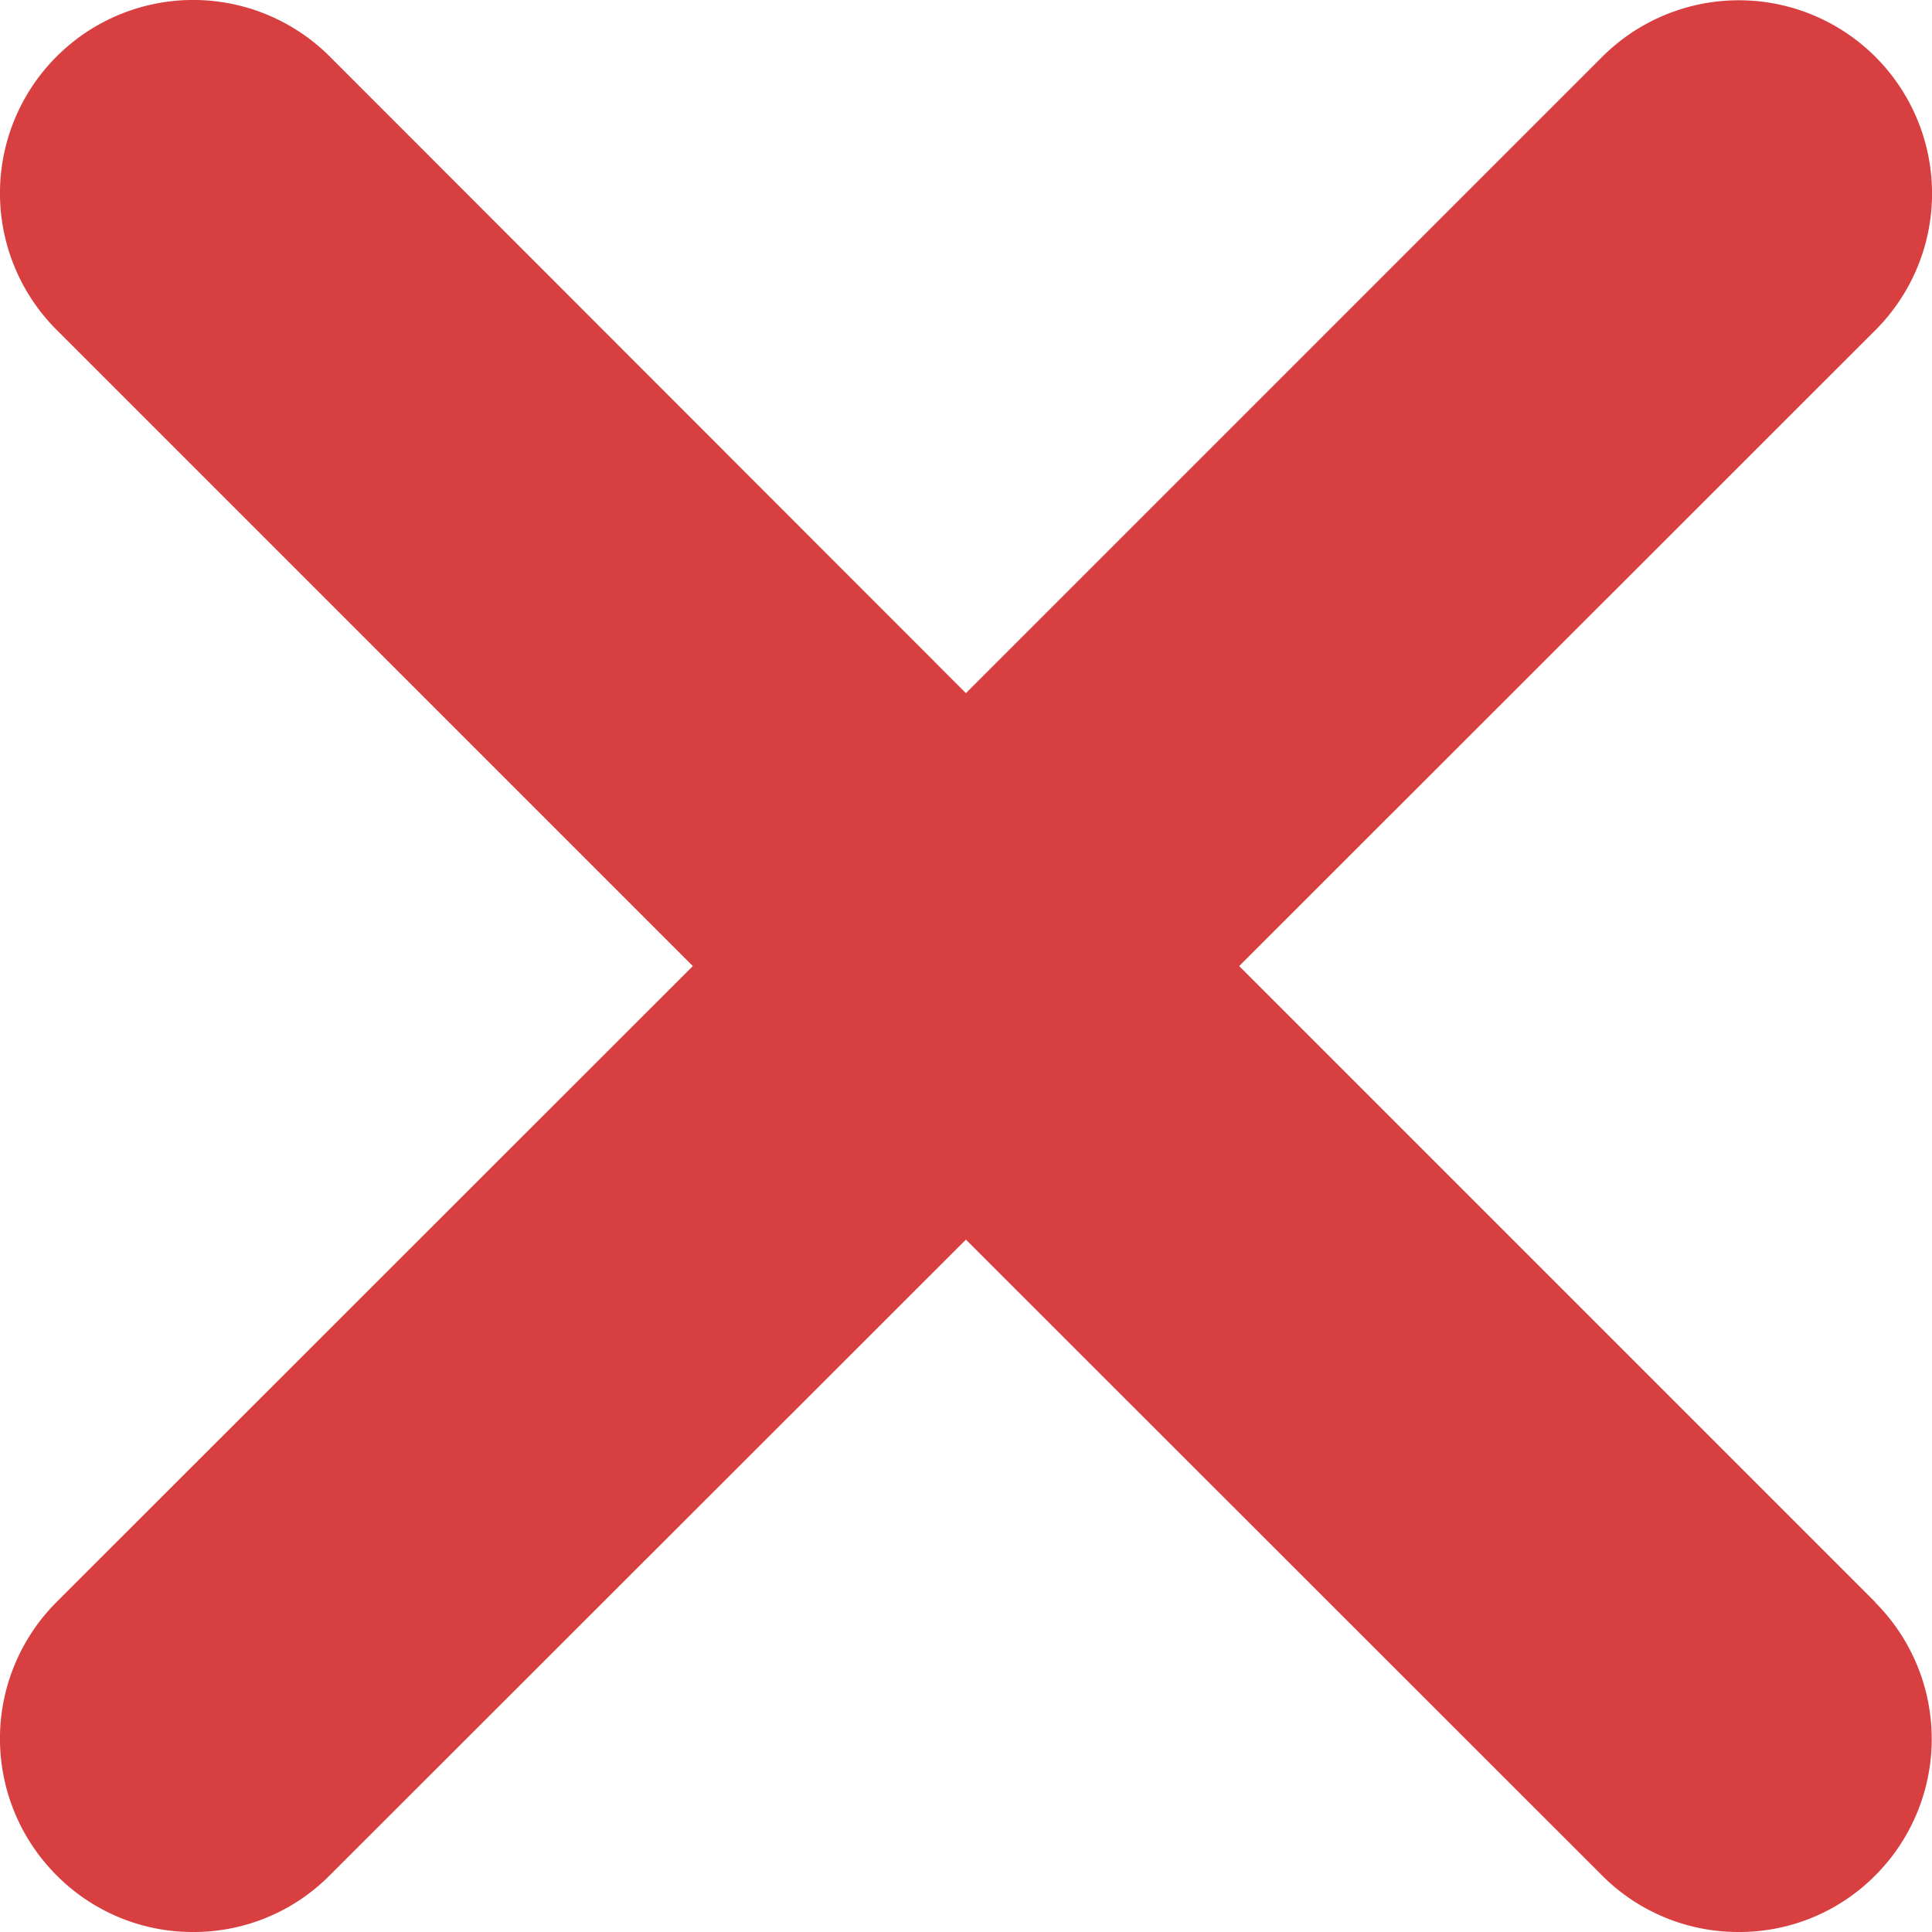
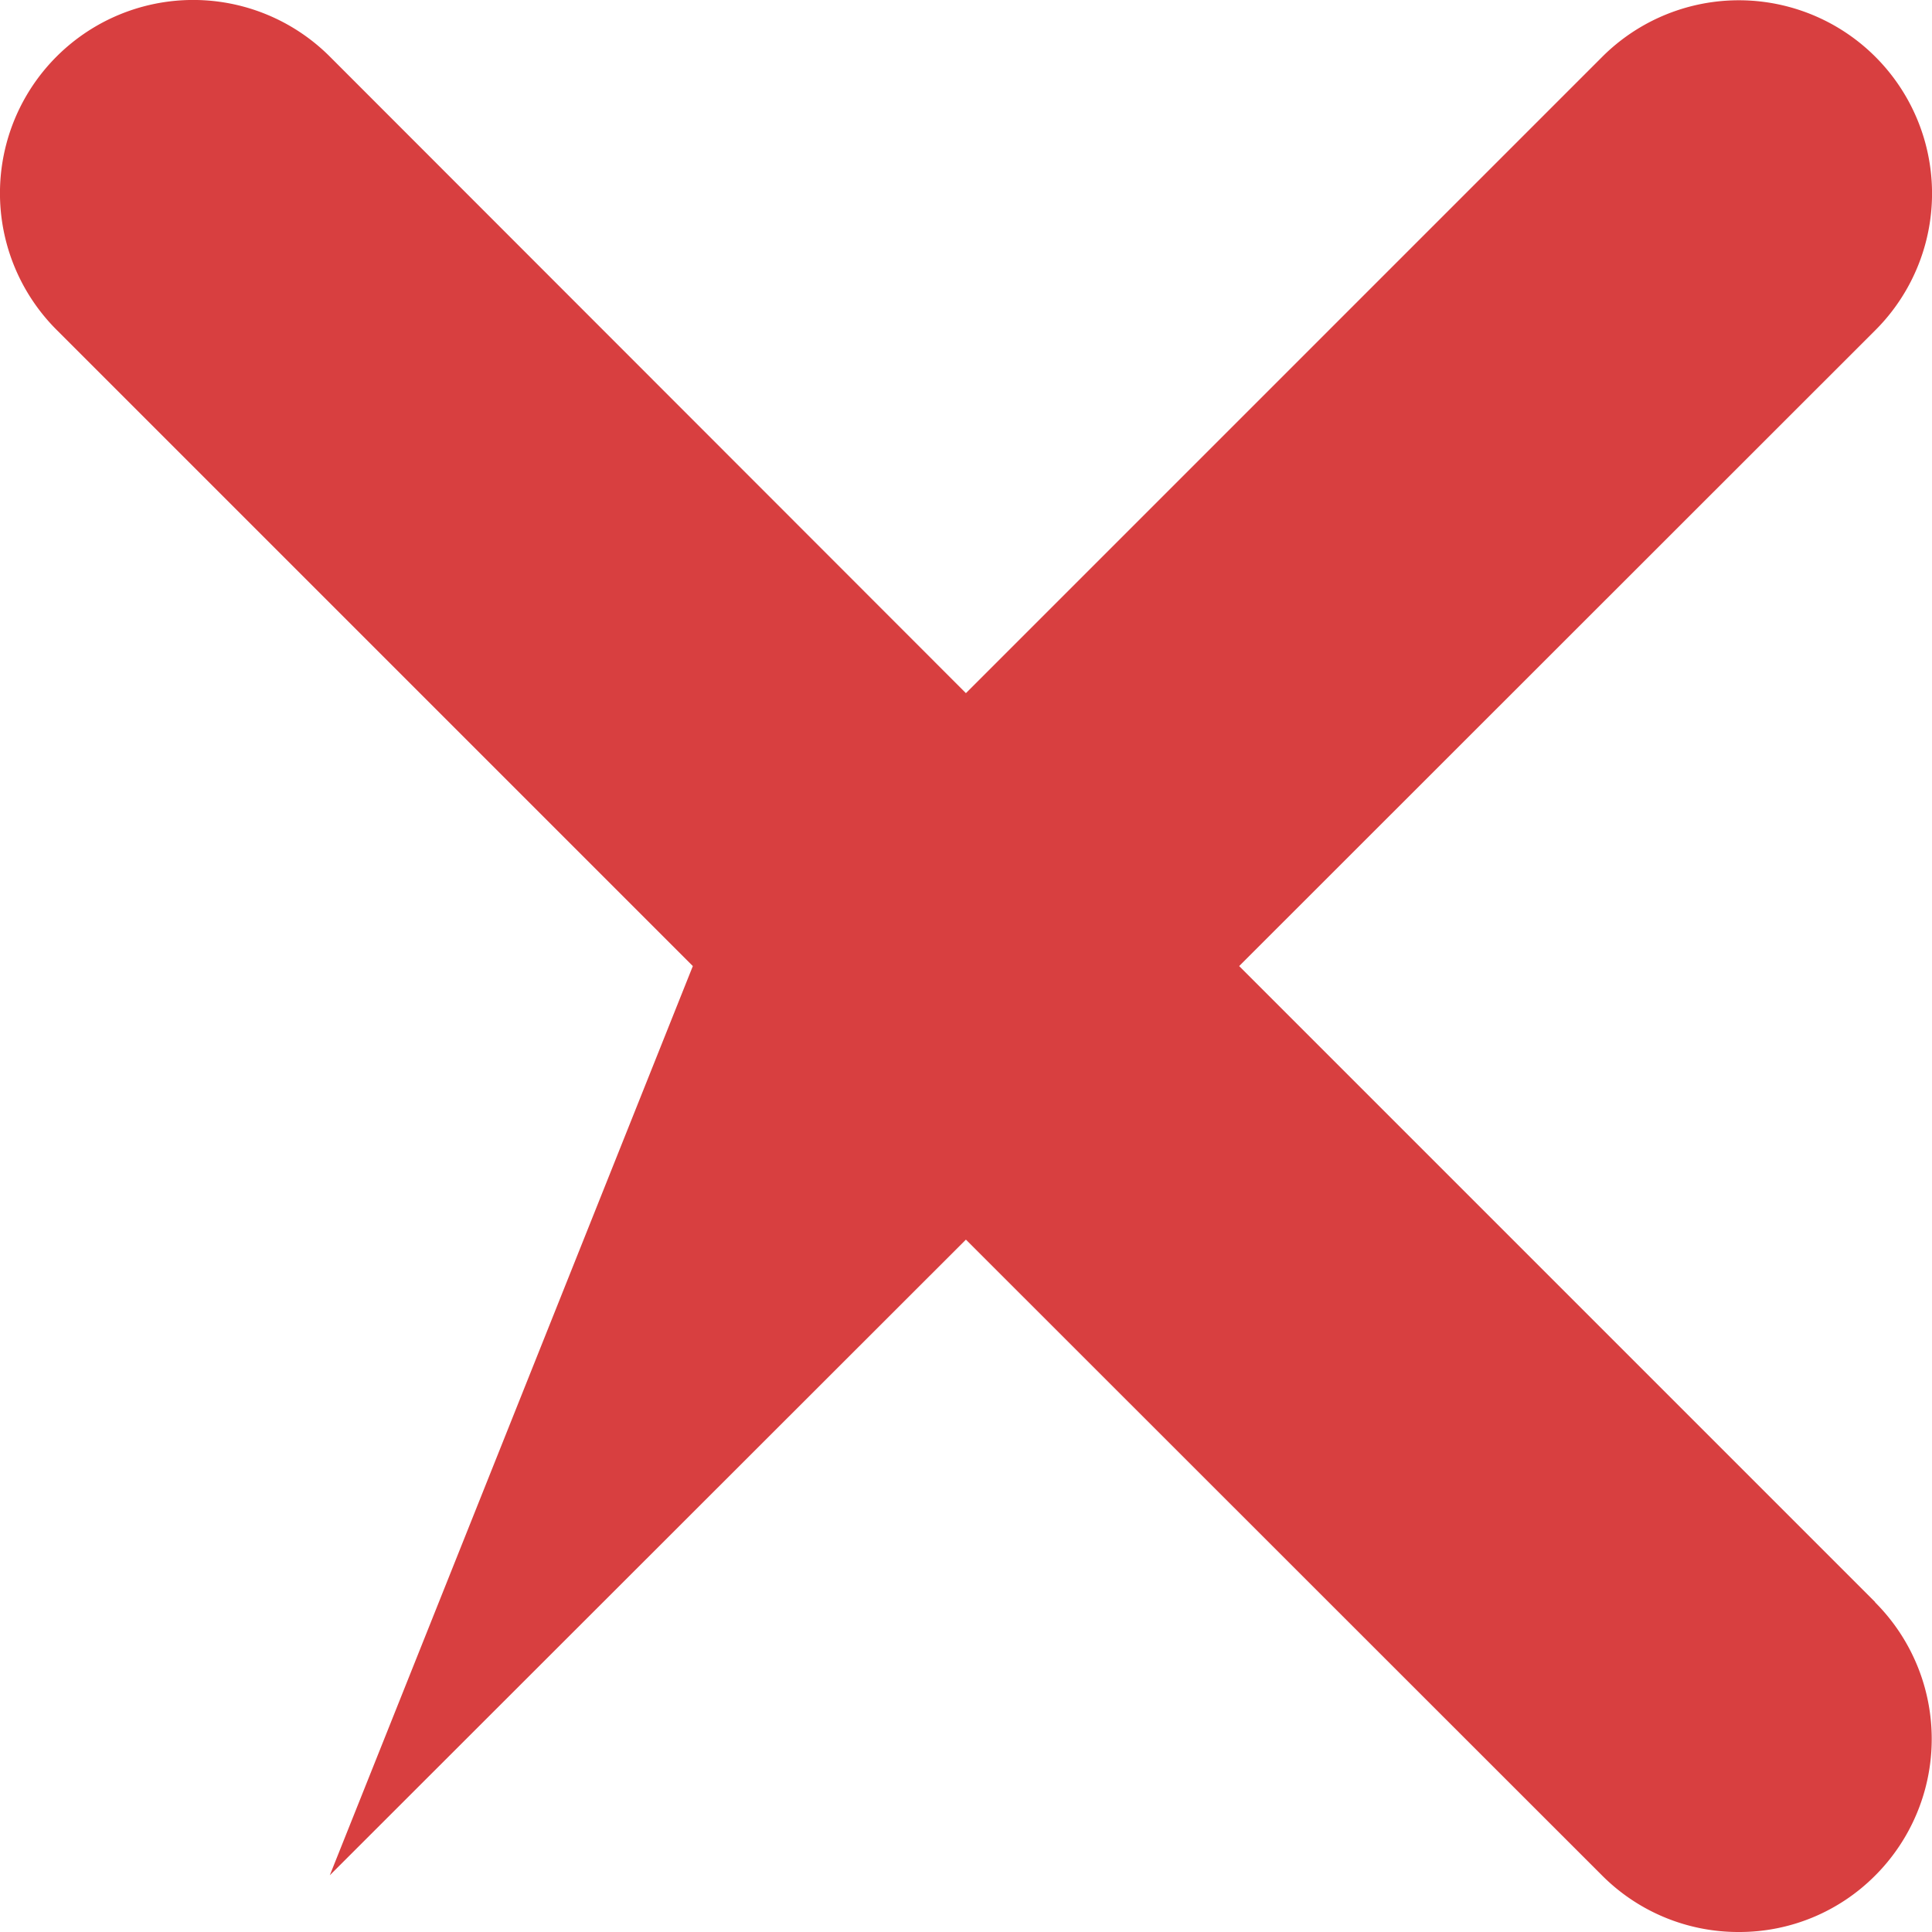
<svg xmlns="http://www.w3.org/2000/svg" width="12.501" height="12.501" viewBox="0 0 12.501 12.501">
-   <path id="Path_5271" data-name="Path 5271" d="M12.133-3.383a1.25,1.25,0,0,1,0,1.768,1.239,1.239,0,0,1-.883.365,1.244,1.244,0,0,1-.884-.366L6.25-5.73,2.134-1.617a1.239,1.239,0,0,1-.884.367,1.239,1.239,0,0,1-.884-.367,1.25,1.25,0,0,1,0-1.768L4.483-7.5.366-11.617a1.25,1.25,0,0,1,0-1.768,1.25,1.25,0,0,1,1.768,0L6.25-9.266l4.117-4.117a1.25,1.25,0,0,1,1.768,0,1.25,1.25,0,0,1,0,1.768L8.018-7.5l4.115,4.115Z" transform="translate(0 13.751)" fill="#d83f40" />
+   <path id="Path_5271" data-name="Path 5271" d="M12.133-3.383a1.25,1.25,0,0,1,0,1.768,1.239,1.239,0,0,1-.883.365,1.244,1.244,0,0,1-.884-.366L6.25-5.73,2.134-1.617L4.483-7.5.366-11.617a1.25,1.25,0,0,1,0-1.768,1.25,1.25,0,0,1,1.768,0L6.25-9.266l4.117-4.117a1.25,1.25,0,0,1,1.768,0,1.25,1.25,0,0,1,0,1.768L8.018-7.5l4.115,4.115Z" transform="translate(0 13.751)" fill="#d83f40" />
</svg>